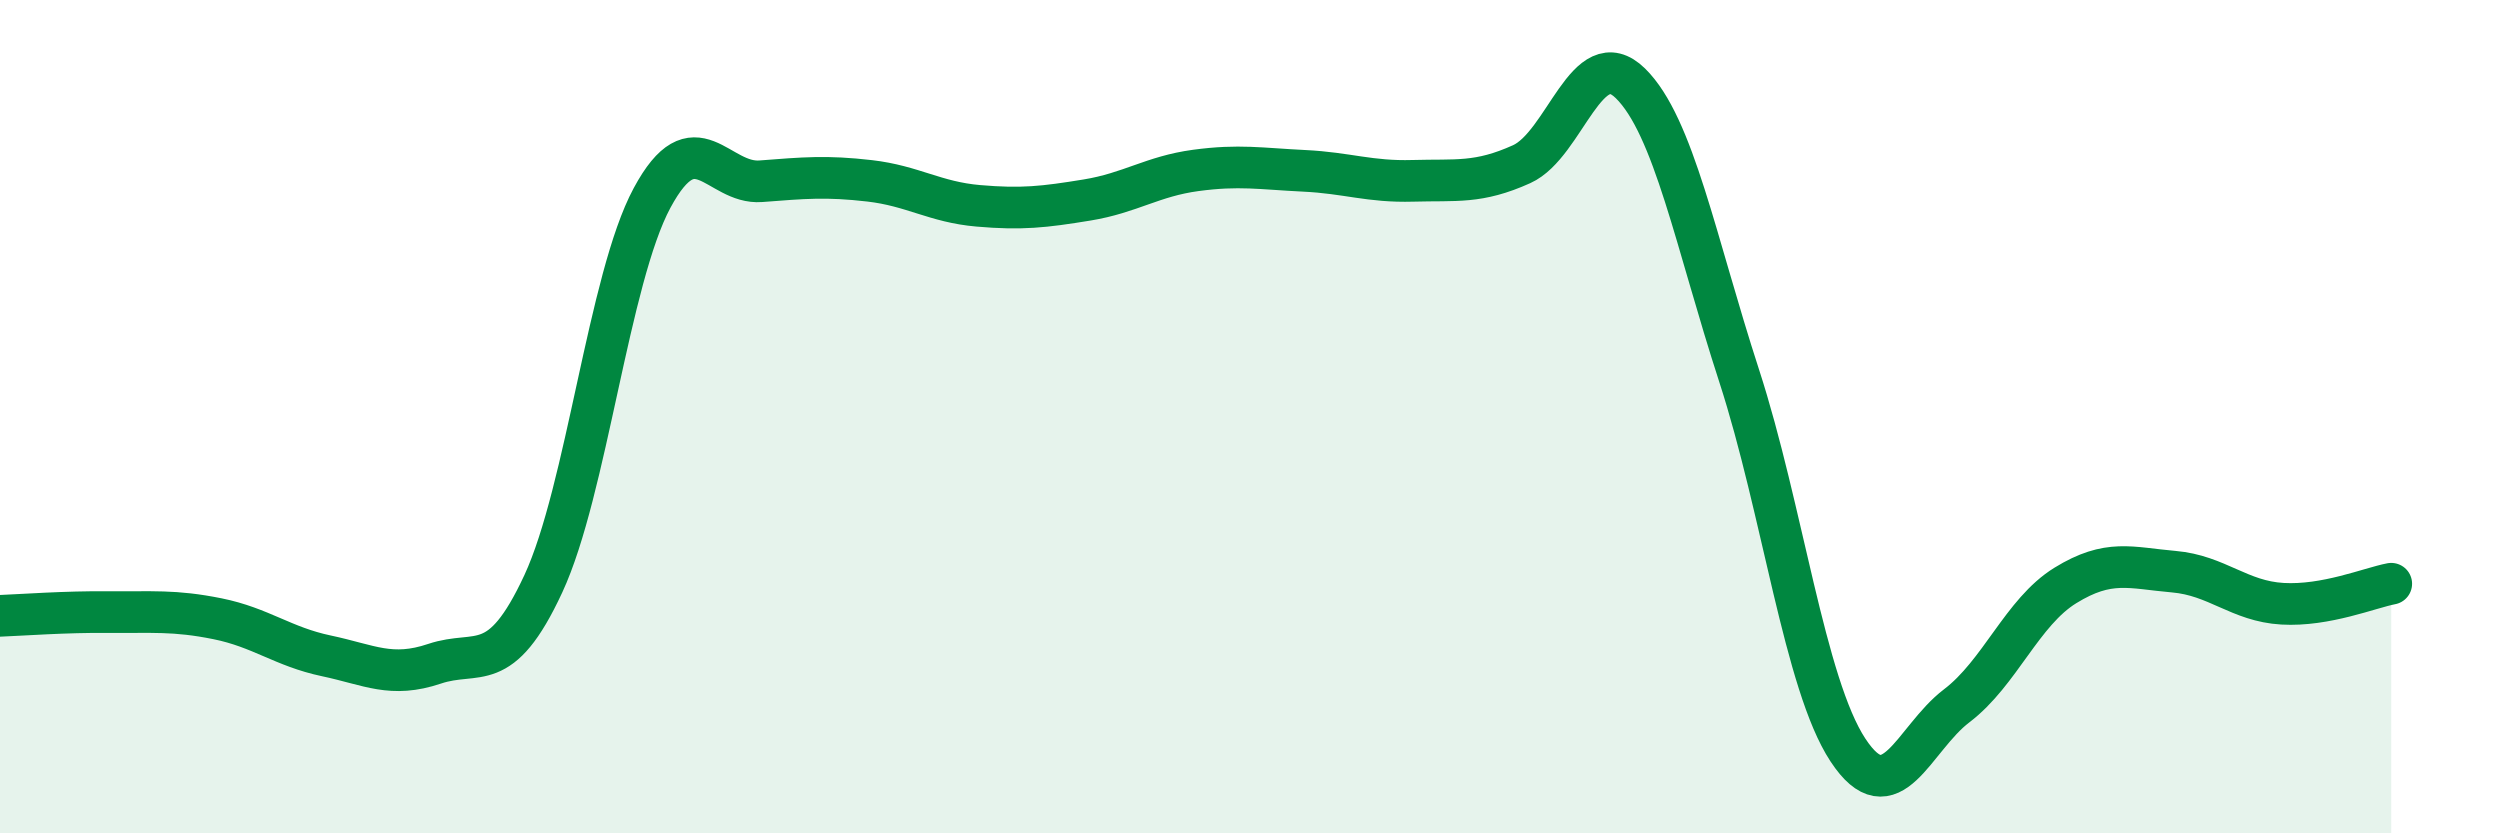
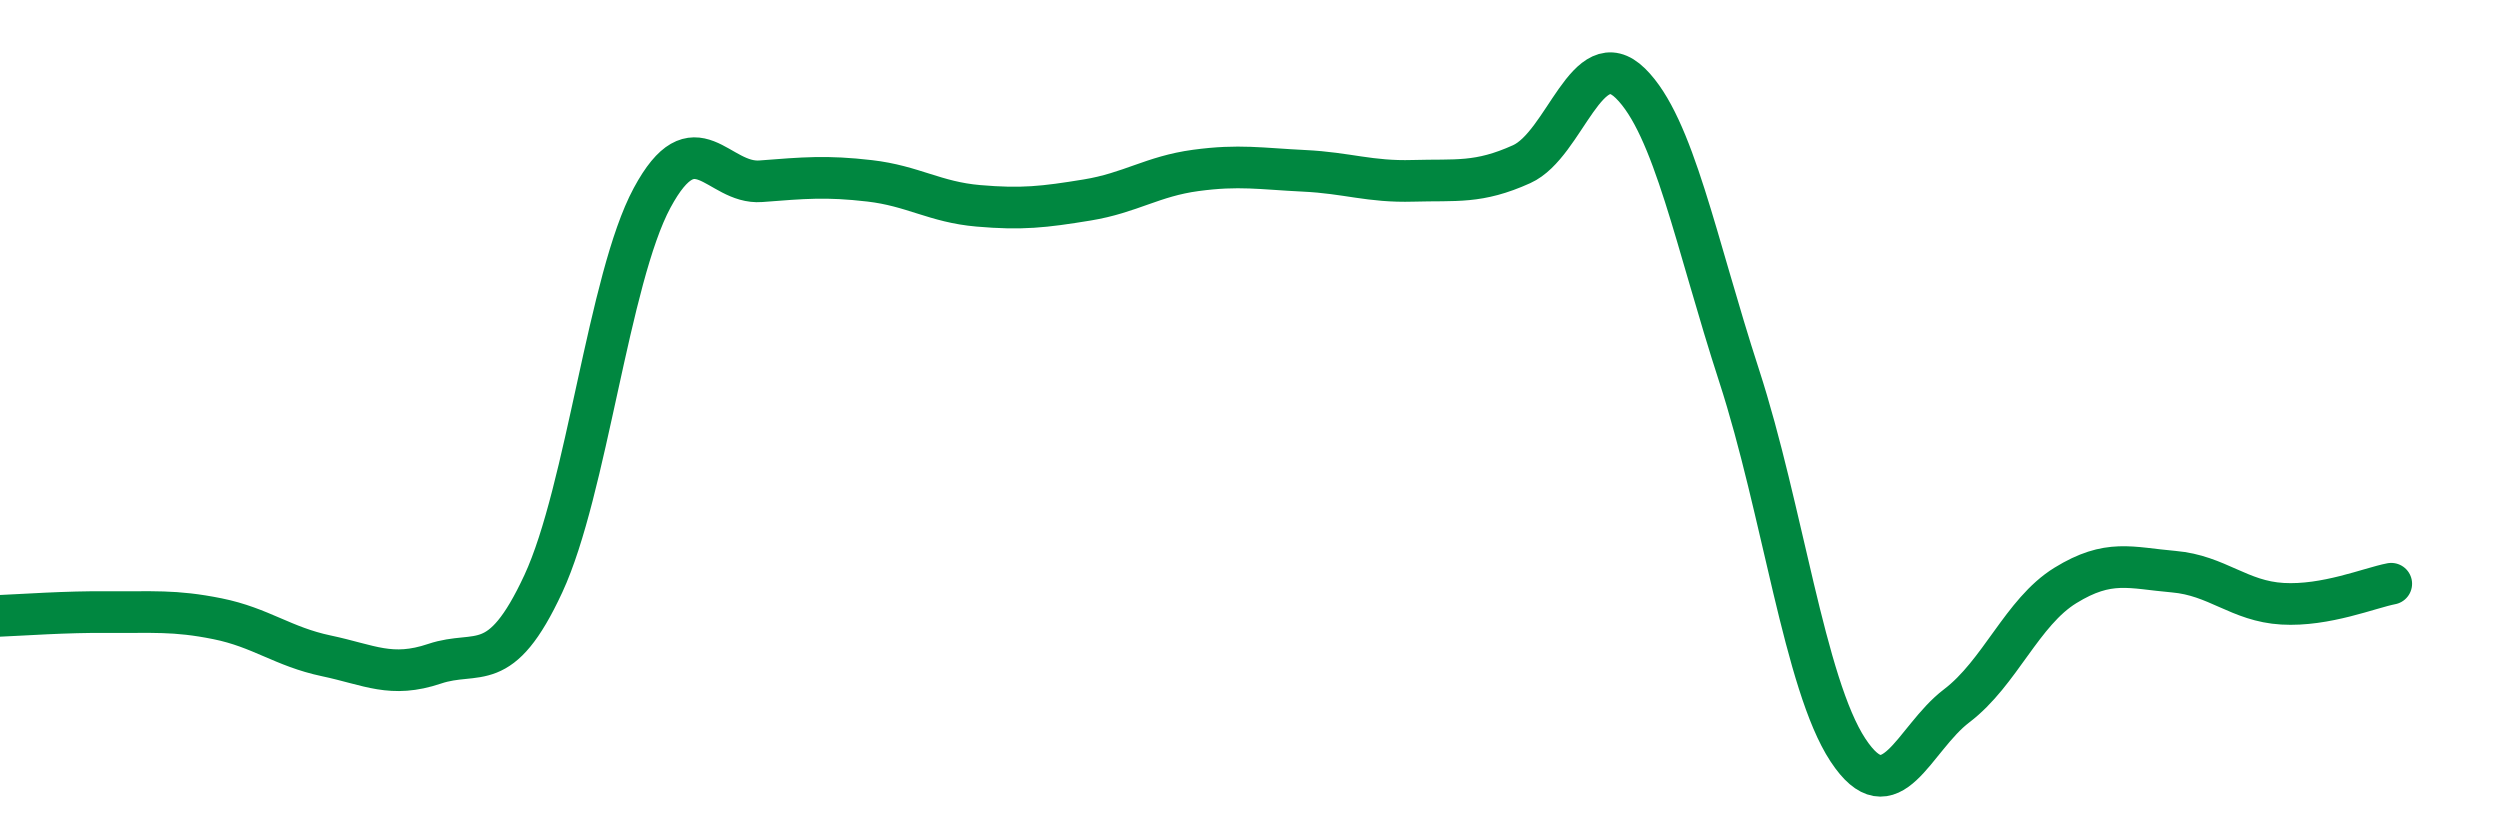
<svg xmlns="http://www.w3.org/2000/svg" width="60" height="20" viewBox="0 0 60 20">
-   <path d="M 0,14.78 C 0.52,14.76 1.57,14.68 2.61,14.69 C 3.65,14.7 4.18,14.64 5.22,14.85 C 6.26,15.06 6.79,15.52 7.83,15.74 C 8.87,15.96 9.39,16.28 10.43,15.93 C 11.47,15.58 12,16.25 13.04,14.01 C 14.08,11.77 14.61,6.68 15.65,4.75 C 16.69,2.82 17.22,4.43 18.26,4.35 C 19.3,4.27 19.83,4.22 20.87,4.34 C 21.91,4.46 22.44,4.85 23.48,4.94 C 24.52,5.03 25.05,4.97 26.09,4.8 C 27.13,4.63 27.66,4.23 28.7,4.09 C 29.74,3.95 30.26,4.05 31.3,4.1 C 32.34,4.15 32.87,4.37 33.91,4.34 C 34.95,4.31 35.48,4.41 36.52,3.94 C 37.56,3.47 38.09,0.98 39.13,2 C 40.17,3.02 40.7,5.82 41.74,9.02 C 42.78,12.22 43.31,16.42 44.35,18 C 45.39,19.58 45.92,17.73 46.96,16.94 C 48,16.15 48.53,14.69 49.57,14.05 C 50.61,13.41 51.13,13.63 52.17,13.72 C 53.21,13.81 53.74,14.43 54.78,14.49 C 55.82,14.55 56.87,14.11 57.39,14.01L57.39 20L0 20Z" fill="#008740" opacity="0.1" stroke-linecap="round" stroke-linejoin="round" />
  <path d="M 0,14.78 C 0.52,14.76 1.57,14.68 2.61,14.69 C 3.65,14.7 4.18,14.64 5.22,14.85 C 6.26,15.06 6.79,15.52 7.83,15.74 C 8.87,15.96 9.39,16.28 10.43,15.93 C 11.47,15.58 12,16.25 13.04,14.01 C 14.08,11.77 14.61,6.68 15.65,4.75 C 16.69,2.82 17.22,4.43 18.26,4.35 C 19.3,4.27 19.83,4.22 20.87,4.34 C 21.91,4.46 22.44,4.85 23.48,4.94 C 24.52,5.03 25.05,4.97 26.09,4.8 C 27.13,4.63 27.66,4.23 28.7,4.09 C 29.74,3.95 30.26,4.05 31.3,4.1 C 32.34,4.15 32.87,4.37 33.91,4.34 C 34.95,4.31 35.48,4.41 36.52,3.94 C 37.56,3.47 38.09,0.98 39.13,2 C 40.17,3.02 40.7,5.82 41.74,9.02 C 42.78,12.22 43.31,16.42 44.35,18 C 45.39,19.58 45.92,17.73 46.96,16.94 C 48,16.15 48.53,14.69 49.57,14.05 C 50.61,13.41 51.13,13.63 52.17,13.72 C 53.21,13.81 53.74,14.43 54.78,14.49 C 55.82,14.55 56.87,14.11 57.39,14.01" stroke="#008740" stroke-width="1" fill="none" stroke-linecap="round" stroke-linejoin="round" />
</svg>